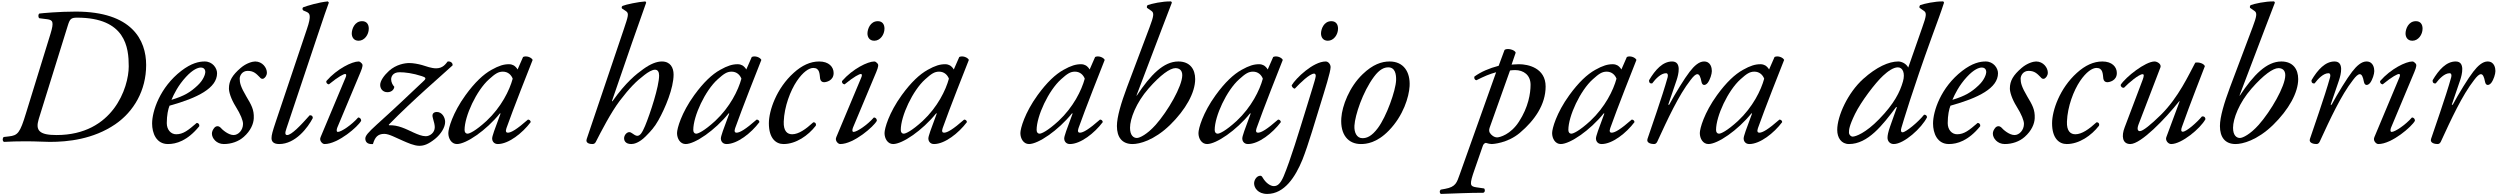
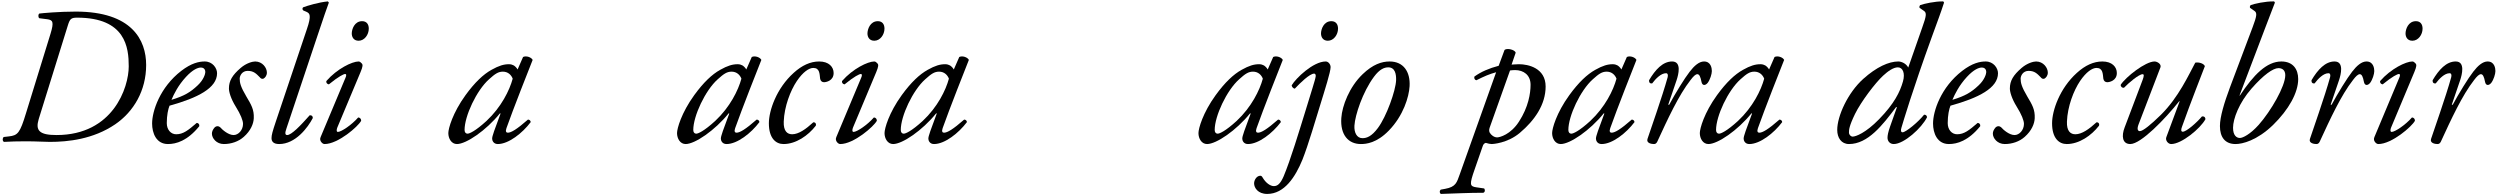
<svg xmlns="http://www.w3.org/2000/svg" width="230" height="18" viewBox="0 0 230 18" fill="none">
  <path d="M225.924 5.656C226.824 5.656 226.5 6.88 226.338 7.366L225.564 9.634H225.654C226.194 8.626 227.076 7.186 227.544 6.592C227.958 6.052 228.408 5.656 228.858 5.656C229.488 5.656 229.578 6.268 229.578 6.538C229.578 6.808 229.416 7.33 229.2 7.618C228.984 7.888 228.696 7.906 228.624 7.528C228.534 7.06 228.426 6.826 228.246 6.826C228.084 6.826 227.886 7.006 227.616 7.366C226.518 8.77 225.51 10.966 224.556 13.036C224.484 13.18 224.394 13.252 224.25 13.252C224.052 13.252 223.53 13.18 223.656 12.784C223.89 12.064 225.024 8.878 225.51 7.114C225.564 6.916 225.528 6.736 225.366 6.736C224.898 6.736 224.412 7.24 224.088 7.672C223.908 7.708 223.782 7.6 223.8 7.384C224.376 6.412 225.06 5.656 225.924 5.656Z" fill="black" />
  <path d="M218.448 12.604L220.734 7.15C220.824 6.952 220.824 6.808 220.698 6.808C220.572 6.808 220.104 7.024 219.204 7.762C219.042 7.744 218.934 7.6 218.97 7.456C219.96 6.322 221.346 5.656 221.94 5.656C222.066 5.656 222.156 5.764 222.228 5.836C222.336 5.944 222.336 6.106 222.12 6.628L219.978 11.74C219.906 11.92 219.888 12.136 220.032 12.136C220.338 12.136 221.292 11.506 221.904 10.804C222.084 10.822 222.174 10.948 222.174 11.11C221.904 11.632 220.05 13.252 218.808 13.252C218.718 13.252 218.61 13.198 218.52 13.09C218.412 12.964 218.358 12.802 218.448 12.604ZM222.264 1.948C222.678 1.948 222.876 2.236 222.876 2.632C222.876 3.19 222.48 3.748 221.94 3.748C221.472 3.748 221.31 3.388 221.31 3.082C221.31 2.686 221.562 1.948 222.264 1.948Z" fill="black" />
  <path d="M214.78 5.656C215.68 5.656 215.356 6.88 215.194 7.366L214.42 9.634H214.51C215.05 8.626 215.932 7.186 216.4 6.592C216.814 6.052 217.264 5.656 217.714 5.656C218.344 5.656 218.434 6.268 218.434 6.538C218.434 6.808 218.272 7.33 218.056 7.618C217.84 7.888 217.552 7.906 217.48 7.528C217.39 7.06 217.282 6.826 217.102 6.826C216.94 6.826 216.742 7.006 216.472 7.366C215.374 8.77 214.366 10.966 213.412 13.036C213.34 13.18 213.25 13.252 213.106 13.252C212.908 13.252 212.386 13.18 212.512 12.784C212.746 12.064 213.88 8.878 214.366 7.114C214.42 6.916 214.384 6.736 214.222 6.736C213.754 6.736 213.268 7.24 212.944 7.672C212.764 7.708 212.638 7.6 212.656 7.384C213.232 6.412 213.916 5.656 214.78 5.656Z" fill="black" />
  <path d="M208.374 2.632L206.034 8.788H206.07C207.33 6.88 208.536 5.656 209.886 5.656C210.948 5.656 211.434 6.358 211.434 7.276C211.434 8.518 210.57 10.084 209.112 11.506C207.636 12.928 206.304 13.252 205.674 13.252C204.702 13.252 204.234 12.622 204.234 11.596C204.234 10.75 204.63 9.454 205.152 8.05L207.24 2.506C207.618 1.498 207.672 1.192 207.42 1.012L207.006 0.724C206.97 0.652 206.988 0.544 207.06 0.472C207.402 0.346 208.392 0.112 209.22 0.13L209.292 0.238C208.914 1.246 208.644 1.93 208.374 2.632ZM209.616 6.268C209.13 6.268 208.248 6.88 207.132 8.158C205.998 9.454 205.44 10.93 205.44 11.758C205.44 12.46 205.764 12.694 206.07 12.694C206.34 12.694 207.024 12.352 207.798 11.488C208.914 10.228 210.246 7.942 210.246 6.916C210.246 6.43 209.94 6.268 209.616 6.268Z" fill="black" />
  <path d="M198.761 6.196L196.745 11.452C196.583 11.884 196.673 12.064 196.871 12.064C197.141 12.064 197.861 11.488 198.797 10.57C200.435 8.95 201.371 6.862 201.965 5.764C202.343 5.692 202.775 5.872 202.847 6.088C202.667 6.574 201.497 9.526 200.741 11.668C200.651 11.902 200.633 12.118 200.813 12.118C201.155 12.118 202.109 11.272 202.577 10.714C202.739 10.678 202.883 10.75 202.901 10.966C202.433 11.83 200.705 13.252 199.751 13.252C199.463 13.252 199.193 12.91 199.301 12.622L200.525 9.328L200.489 9.31C199.193 10.948 196.961 13.252 195.989 13.252C195.251 13.252 195.161 12.514 195.467 11.722L197.123 7.348C197.249 7.006 197.267 6.826 197.123 6.826C196.781 6.826 195.845 7.618 195.413 8.068C195.233 8.104 195.089 7.96 195.107 7.798C195.575 7.078 197.375 5.656 198.221 5.656C198.455 5.656 198.869 5.89 198.761 6.196Z" fill="black" />
  <path d="M193.417 5.656C194.317 5.656 194.749 6.16 194.749 6.718C194.749 7.438 194.047 7.564 193.867 7.564C193.687 7.564 193.543 7.456 193.507 7.24C193.453 6.79 193.471 6.25 192.877 6.25C192.481 6.25 191.923 6.628 191.365 7.456C190.771 8.338 190.213 9.796 190.159 11.182C190.123 12.082 190.501 12.352 190.933 12.352C191.527 12.352 192.193 11.884 192.877 11.254C193.057 11.236 193.165 11.38 193.111 11.56C192.409 12.478 191.275 13.252 190.141 13.252C189.439 13.252 188.791 12.73 188.791 11.344C188.791 10.174 189.493 8.122 191.077 6.7C191.833 6.016 192.607 5.656 193.417 5.656Z" fill="black" />
  <path d="M187.32 5.656C187.986 5.656 188.4 6.232 188.4 6.682C188.4 6.97 188.22 7.168 188.076 7.24C187.95 7.276 187.842 7.24 187.734 7.096C187.428 6.79 187.194 6.52 186.636 6.52C186.114 6.52 185.898 6.97 185.898 7.24C185.898 7.618 185.988 7.996 186.51 8.878C186.96 9.634 187.23 10.084 187.194 10.876C187.176 11.362 186.924 12.028 186.258 12.604C185.79 13.018 185.124 13.252 184.44 13.252C183.756 13.252 183.342 12.712 183.342 12.298C183.342 12.118 183.414 11.92 183.612 11.704C183.756 11.578 183.954 11.578 184.098 11.704C184.332 11.974 184.872 12.424 185.34 12.424C185.772 12.424 186.204 11.974 186.204 11.398C186.204 11.092 185.988 10.534 185.538 9.814C185.07 9.058 184.908 8.446 184.908 8.14C184.908 7.438 185.214 6.916 185.988 6.25C186.51 5.8 187.086 5.656 187.32 5.656Z" fill="black" />
  <path d="M182.682 5.656C183.402 5.656 183.816 6.268 183.816 6.736C183.816 8.104 182.034 9.004 179.442 9.724C179.316 10.03 179.19 10.606 179.19 11.326C179.19 11.938 179.568 12.352 180.054 12.352C180.702 12.352 181.152 11.992 181.944 11.308C182.106 11.308 182.214 11.452 182.178 11.614C181.08 12.964 180.054 13.252 179.298 13.252C178.218 13.252 177.84 12.244 177.84 11.362C177.84 10.228 178.56 8.032 180.522 6.52C181.458 5.8 182.16 5.656 182.682 5.656ZM182.322 6.214C182.07 6.214 181.602 6.376 180.954 7.078C180.252 7.834 179.838 8.662 179.622 9.184C180.81 8.824 181.368 8.482 182.034 7.852C182.592 7.33 182.736 6.79 182.736 6.628C182.736 6.448 182.646 6.214 182.322 6.214Z" fill="black" />
  <path d="M175.559 6.214L176.855 2.506C177.215 1.498 177.269 1.192 177.017 1.012L176.603 0.724C176.567 0.652 176.585 0.544 176.657 0.472C176.999 0.346 178.007 0.112 178.781 0.13L178.853 0.238C178.529 1.246 178.259 1.93 177.719 3.424C175.937 8.338 175.091 11.218 174.929 11.758C174.857 11.992 174.875 12.172 175.037 12.172C175.325 12.172 176.459 11.254 177.017 10.552C177.179 10.552 177.269 10.624 177.287 10.786C176.801 11.776 175.163 13.252 174.227 13.252C173.849 13.252 173.651 12.964 173.651 12.676C173.651 12.46 173.705 12.172 173.885 11.65L174.515 9.868L174.443 9.85C173.201 11.506 171.851 13.252 170.105 13.252C169.403 13.252 169.025 12.676 169.025 11.956C169.025 10.678 169.997 8.536 171.419 7.258C172.643 6.16 173.777 5.656 174.641 5.656C174.929 5.656 175.361 5.836 175.559 6.214ZM174.605 6.196C174.191 6.196 173.705 6.538 173.237 6.97C172.517 7.636 171.221 9.346 170.663 10.48C170.105 11.632 170.105 11.956 170.105 12.19C170.105 12.406 170.285 12.568 170.447 12.568C170.717 12.568 171.635 12.244 172.877 10.966C174.281 9.526 174.803 8.446 175.073 7.492C175.289 6.736 175.055 6.196 174.605 6.196Z" fill="black" />
  <path d="M162.755 6.394L163.259 5.242C163.565 5.098 164.033 5.278 164.141 5.512C163.871 6.178 162.305 10.156 161.729 11.794C161.621 12.1 161.711 12.208 161.855 12.208C162.161 12.208 162.683 11.902 163.709 11.002C163.835 11.002 163.961 11.092 163.961 11.236C163.205 12.244 161.927 13.252 160.937 13.252C160.523 13.252 160.415 12.91 160.415 12.766C160.415 12.64 160.451 12.478 160.595 12.064L161.189 10.444L161.135 10.426C159.857 12.01 158.021 13.252 157.175 13.252C156.671 13.252 156.383 12.748 156.383 12.244C156.383 11.83 156.779 10.39 157.967 8.752C158.831 7.564 159.605 6.844 160.343 6.43C161.045 6.034 161.495 5.908 161.963 5.908C162.161 5.908 162.287 5.962 162.395 6.016C162.467 6.052 162.665 6.214 162.755 6.394ZM161.405 6.592C160.973 6.592 160.685 6.79 160.127 7.294C158.975 8.32 157.877 10.678 157.877 11.956C157.877 12.172 157.985 12.298 158.147 12.298C158.327 12.298 158.867 12.064 159.893 11.128C161.261 9.85 162.017 8.302 162.305 7.24C162.179 6.898 161.873 6.592 161.405 6.592Z" fill="black" />
  <path d="M153.836 5.656C154.736 5.656 154.412 6.88 154.25 7.366L153.476 9.634H153.566C154.106 8.626 154.988 7.186 155.456 6.592C155.87 6.052 156.32 5.656 156.77 5.656C157.4 5.656 157.49 6.268 157.49 6.538C157.49 6.808 157.328 7.33 157.112 7.618C156.896 7.888 156.608 7.906 156.536 7.528C156.446 7.06 156.338 6.826 156.158 6.826C155.996 6.826 155.798 7.006 155.528 7.366C154.43 8.77 153.422 10.966 152.468 13.036C152.396 13.18 152.306 13.252 152.162 13.252C151.964 13.252 151.442 13.18 151.568 12.784C151.802 12.064 152.936 8.878 153.422 7.114C153.476 6.916 153.44 6.736 153.278 6.736C152.81 6.736 152.324 7.24 152 7.672C151.82 7.708 151.694 7.6 151.712 7.384C152.288 6.412 152.972 5.656 153.836 5.656Z" fill="black" />
  <path d="M149.167 6.394L149.671 5.242C149.977 5.098 150.445 5.278 150.553 5.512C150.283 6.178 148.717 10.156 148.141 11.794C148.033 12.1 148.123 12.208 148.267 12.208C148.573 12.208 149.095 11.902 150.121 11.002C150.247 11.002 150.373 11.092 150.373 11.236C149.617 12.244 148.339 13.252 147.349 13.252C146.935 13.252 146.827 12.91 146.827 12.766C146.827 12.64 146.863 12.478 147.007 12.064L147.601 10.444L147.547 10.426C146.269 12.01 144.433 13.252 143.587 13.252C143.083 13.252 142.795 12.748 142.795 12.244C142.795 11.83 143.191 10.39 144.379 8.752C145.243 7.564 146.017 6.844 146.755 6.43C147.457 6.034 147.907 5.908 148.375 5.908C148.573 5.908 148.699 5.962 148.807 6.016C148.879 6.052 149.077 6.214 149.167 6.394ZM147.817 6.592C147.385 6.592 147.097 6.79 146.539 7.294C145.387 8.32 144.289 10.678 144.289 11.956C144.289 12.172 144.397 12.298 144.559 12.298C144.739 12.298 145.279 12.064 146.305 11.128C147.673 9.85 148.429 8.302 148.717 7.24C148.591 6.898 148.285 6.592 147.817 6.592Z" fill="black" />
  <path d="M139.444 4.846L139.066 5.944C139.21 5.944 139.408 5.908 139.75 5.908C140.578 5.908 142.198 6.25 142.198 7.96C142.198 9.616 141.19 11.074 139.822 12.226C138.688 13.18 137.32 13.252 137.248 13.252C137.086 13.252 136.942 13.216 136.69 13.144C136.546 13.18 136.456 13.288 136.402 13.468L135.664 15.592C135.178 16.978 135.214 17.14 135.808 17.23L136.546 17.338C136.636 17.464 136.636 17.662 136.474 17.734C135.106 17.734 133.756 17.806 132.55 17.842C132.424 17.734 132.424 17.554 132.55 17.446L132.946 17.374C133.954 17.194 134.026 16.78 134.296 16.042L137.644 6.646C136.996 6.826 136.582 7.006 135.826 7.384C135.682 7.366 135.592 7.204 135.646 7.042C136.276 6.592 136.996 6.286 137.878 6.052L138.418 4.594C138.652 4.396 139.372 4.576 139.444 4.846ZM138.922 6.484L137.05 11.74C136.978 11.938 136.996 12.118 137.068 12.226C137.176 12.406 137.446 12.64 137.734 12.64C137.968 12.64 138.976 12.388 139.75 11.182C140.614 9.85 140.812 8.59 140.812 7.798C140.812 6.898 140.164 6.448 139.39 6.448C139.192 6.448 139.048 6.466 138.922 6.484Z" fill="black" />
  <path d="M127.847 5.656C129.125 5.656 129.755 6.61 129.683 7.924C129.629 8.914 129.107 10.642 127.775 12.01C126.659 13.162 125.687 13.252 125.201 13.252C124.049 13.252 123.293 12.406 123.401 10.858C123.473 9.742 124.139 7.996 125.363 6.826C126.299 5.926 127.109 5.656 127.847 5.656ZM127.721 6.196C127.361 6.196 126.929 6.358 126.407 7.06C125.363 8.464 124.661 10.606 124.607 11.56C124.571 12.19 124.823 12.712 125.345 12.712C125.741 12.712 126.191 12.55 126.767 11.776C127.559 10.714 128.405 8.338 128.441 7.384C128.459 6.826 128.351 6.196 127.721 6.196Z" fill="black" />
  <path d="M116.583 17.842C115.719 17.842 115.377 17.266 115.377 16.87C115.377 16.564 115.611 16.168 115.953 16.168C116.043 16.168 116.115 16.24 116.169 16.348C116.457 16.834 116.871 17.122 117.195 17.122C117.519 17.122 117.789 16.924 118.095 16.222C118.743 14.674 119.535 12.028 120.039 10.408C120.579 8.608 121.011 7.348 121.047 7.006C121.065 6.844 120.975 6.772 120.903 6.772C120.489 6.772 119.589 7.654 119.121 8.158C118.977 8.14 118.851 7.996 118.833 7.852C119.211 7.204 120.813 5.656 121.965 5.656C122.199 5.656 122.415 5.908 122.415 6.178C122.415 6.61 121.893 8.248 121.461 9.652C121.083 10.858 120.363 13.342 119.823 14.692C119.175 16.276 118.167 17.842 116.583 17.842ZM122.487 1.948C122.901 1.948 123.099 2.236 123.099 2.632C123.099 3.19 122.703 3.748 122.163 3.748C121.695 3.748 121.533 3.388 121.533 3.082C121.533 2.686 121.785 1.948 122.487 1.948Z" fill="black" />
  <path d="M116.63 6.394L117.134 5.242C117.44 5.098 117.908 5.278 118.016 5.512C117.746 6.178 116.18 10.156 115.604 11.794C115.496 12.1 115.586 12.208 115.73 12.208C116.036 12.208 116.558 11.902 117.584 11.002C117.71 11.002 117.836 11.092 117.836 11.236C117.08 12.244 115.802 13.252 114.812 13.252C114.398 13.252 114.29 12.91 114.29 12.766C114.29 12.64 114.326 12.478 114.47 12.064L115.064 10.444L115.01 10.426C113.732 12.01 111.896 13.252 111.05 13.252C110.546 13.252 110.258 12.748 110.258 12.244C110.258 11.83 110.654 10.39 111.842 8.752C112.706 7.564 113.48 6.844 114.218 6.43C114.92 6.034 115.37 5.908 115.838 5.908C116.036 5.908 116.162 5.962 116.27 6.016C116.342 6.052 116.54 6.214 116.63 6.394ZM115.28 6.592C114.848 6.592 114.56 6.79 114.002 7.294C112.85 8.32 111.752 10.678 111.752 11.956C111.752 12.172 111.86 12.298 112.022 12.298C112.202 12.298 112.742 12.064 113.768 11.128C115.136 9.85 115.892 8.302 116.18 7.24C116.054 6.898 115.748 6.592 115.28 6.592Z" fill="black" />
-   <path d="M106.896 2.632L104.556 8.788H104.592C105.852 6.88 107.058 5.656 108.408 5.656C109.47 5.656 109.956 6.358 109.956 7.276C109.956 8.518 109.092 10.084 107.634 11.506C106.158 12.928 104.826 13.252 104.196 13.252C103.224 13.252 102.756 12.622 102.756 11.596C102.756 10.75 103.152 9.454 103.674 8.05L105.762 2.506C106.14 1.498 106.194 1.192 105.942 1.012L105.528 0.724C105.492 0.652 105.51 0.544 105.582 0.472C105.924 0.346 106.914 0.112 107.742 0.13L107.814 0.238C107.436 1.246 107.166 1.93 106.896 2.632ZM108.138 6.268C107.652 6.268 106.77 6.88 105.654 8.158C104.52 9.454 103.962 10.93 103.962 11.758C103.962 12.46 104.286 12.694 104.592 12.694C104.862 12.694 105.546 12.352 106.32 11.488C107.436 10.228 108.768 7.942 108.768 6.916C108.768 6.43 108.462 6.268 108.138 6.268Z" fill="black" />
-   <path d="M100.247 6.394L100.751 5.242C101.057 5.098 101.525 5.278 101.633 5.512C101.363 6.178 99.797 10.156 99.221 11.794C99.113 12.1 99.203 12.208 99.347 12.208C99.653 12.208 100.175 11.902 101.201 11.002C101.327 11.002 101.453 11.092 101.453 11.236C100.697 12.244 99.419 13.252 98.429 13.252C98.015 13.252 97.907 12.91 97.907 12.766C97.907 12.64 97.943 12.478 98.087 12.064L98.681 10.444L98.627 10.426C97.349 12.01 95.513 13.252 94.667 13.252C94.163 13.252 93.875 12.748 93.875 12.244C93.875 11.83 94.271 10.39 95.459 8.752C96.323 7.564 97.097 6.844 97.835 6.43C98.537 6.034 98.987 5.908 99.455 5.908C99.653 5.908 99.779 5.962 99.887 6.016C99.959 6.052 100.157 6.214 100.247 6.394ZM98.897 6.592C98.465 6.592 98.177 6.79 97.619 7.294C96.467 8.32 95.369 10.678 95.369 11.956C95.369 12.172 95.477 12.298 95.639 12.298C95.819 12.298 96.359 12.064 97.385 11.128C98.753 9.85 99.509 8.302 99.797 7.24C99.671 6.898 99.365 6.592 98.897 6.592Z" fill="black" />
  <path d="M87.749 6.394L88.253 5.242C88.559 5.098 89.027 5.278 89.135 5.512C88.865 6.178 87.299 10.156 86.723 11.794C86.615 12.1 86.705 12.208 86.849 12.208C87.155 12.208 87.677 11.902 88.703 11.002C88.829 11.002 88.955 11.092 88.955 11.236C88.199 12.244 86.921 13.252 85.931 13.252C85.517 13.252 85.409 12.91 85.409 12.766C85.409 12.64 85.445 12.478 85.589 12.064L86.183 10.444L86.129 10.426C84.851 12.01 83.015 13.252 82.169 13.252C81.665 13.252 81.377 12.748 81.377 12.244C81.377 11.83 81.773 10.39 82.961 8.752C83.825 7.564 84.599 6.844 85.337 6.43C86.039 6.034 86.489 5.908 86.957 5.908C87.155 5.908 87.281 5.962 87.389 6.016C87.461 6.052 87.659 6.214 87.749 6.394ZM86.399 6.592C85.967 6.592 85.679 6.79 85.121 7.294C83.969 8.32 82.871 10.678 82.871 11.956C82.871 12.172 82.979 12.298 83.141 12.298C83.321 12.298 83.861 12.064 84.887 11.128C86.255 9.85 87.011 8.302 87.299 7.24C87.173 6.898 86.867 6.592 86.399 6.592Z" fill="black" />
  <path d="M76.944 12.604L79.23 7.15C79.32 6.952 79.32 6.808 79.194 6.808C79.068 6.808 78.6 7.024 77.7 7.762C77.538 7.744 77.43 7.6 77.466 7.456C78.456 6.322 79.842 5.656 80.436 5.656C80.562 5.656 80.652 5.764 80.724 5.836C80.832 5.944 80.832 6.106 80.616 6.628L78.474 11.74C78.402 11.92 78.384 12.136 78.528 12.136C78.834 12.136 79.788 11.506 80.4 10.804C80.58 10.822 80.67 10.948 80.67 11.11C80.4 11.632 78.546 13.252 77.304 13.252C77.214 13.252 77.106 13.198 77.016 13.09C76.908 12.964 76.854 12.802 76.944 12.604ZM80.76 1.948C81.174 1.948 81.372 2.236 81.372 2.632C81.372 3.19 80.976 3.748 80.436 3.748C79.968 3.748 79.806 3.388 79.806 3.082C79.806 2.686 80.058 1.948 80.76 1.948Z" fill="black" />
  <path d="M75.362 5.656C76.262 5.656 76.694 6.16 76.694 6.718C76.694 7.438 75.992 7.564 75.812 7.564C75.632 7.564 75.488 7.456 75.452 7.24C75.398 6.79 75.416 6.25 74.822 6.25C74.426 6.25 73.868 6.628 73.31 7.456C72.716 8.338 72.158 9.796 72.104 11.182C72.068 12.082 72.446 12.352 72.878 12.352C73.472 12.352 74.138 11.884 74.822 11.254C75.002 11.236 75.11 11.38 75.056 11.56C74.354 12.478 73.22 13.252 72.086 13.252C71.384 13.252 70.736 12.73 70.736 11.344C70.736 10.174 71.438 8.122 73.022 6.7C73.778 6.016 74.552 5.656 75.362 5.656Z" fill="black" />
  <path d="M68.659 6.394L69.163 5.242C69.469 5.098 69.937 5.278 70.045 5.512C69.775 6.178 68.209 10.156 67.633 11.794C67.525 12.1 67.615 12.208 67.759 12.208C68.065 12.208 68.587 11.902 69.613 11.002C69.739 11.002 69.865 11.092 69.865 11.236C69.109 12.244 67.831 13.252 66.841 13.252C66.427 13.252 66.319 12.91 66.319 12.766C66.319 12.64 66.355 12.478 66.499 12.064L67.093 10.444L67.039 10.426C65.761 12.01 63.925 13.252 63.079 13.252C62.575 13.252 62.287 12.748 62.287 12.244C62.287 11.83 62.683 10.39 63.871 8.752C64.735 7.564 65.509 6.844 66.247 6.43C66.949 6.034 67.399 5.908 67.867 5.908C68.065 5.908 68.191 5.962 68.299 6.016C68.371 6.052 68.569 6.214 68.659 6.394ZM67.309 6.592C66.877 6.592 66.589 6.79 66.031 7.294C64.879 8.32 63.781 10.678 63.781 11.956C63.781 12.172 63.889 12.298 64.051 12.298C64.231 12.298 64.771 12.064 65.797 11.128C67.165 9.85 67.921 8.302 68.209 7.24C68.083 6.898 67.777 6.592 67.309 6.592Z" fill="black" />
-   <path d="M59.378 0.13L59.45 0.238C59.09 1.246 58.514 2.884 58.154 3.91L56.3 9.292L56.336 9.328C57.596 7.546 58.532 6.826 59.18 6.358C59.828 5.89 60.404 5.656 60.89 5.656C61.682 5.656 61.97 6.232 61.97 6.862C61.97 8.104 61.214 9.922 60.566 11.074C60.224 11.686 59.864 12.082 59.396 12.55C58.802 13.144 58.316 13.252 58.082 13.252C57.488 13.252 57.416 12.874 57.416 12.73C57.416 12.424 57.668 12.154 57.902 12.154C57.974 12.154 58.064 12.19 58.154 12.262C58.298 12.37 58.496 12.496 58.622 12.496C58.892 12.496 59.072 12.226 59.342 11.596C59.828 10.426 60.638 7.942 60.638 6.952C60.638 6.61 60.512 6.412 60.26 6.412C60.008 6.412 59.63 6.628 59.288 6.898C58.532 7.474 57.938 8.068 57.002 9.292C56.192 10.372 55.292 12.118 54.824 13.036C54.752 13.18 54.662 13.252 54.5 13.252C54.302 13.252 53.834 13.198 53.978 12.784L57.398 2.668C57.794 1.48 57.884 1.228 57.596 1.03L57.218 0.778C57.182 0.688 57.182 0.616 57.272 0.544C57.56 0.418 58.748 0.166 59.378 0.13Z" fill="black" />
  <path d="M47.618 6.394L48.122 5.242C48.428 5.098 48.896 5.278 49.004 5.512C48.734 6.178 47.168 10.156 46.592 11.794C46.484 12.1 46.574 12.208 46.718 12.208C47.024 12.208 47.546 11.902 48.572 11.002C48.698 11.002 48.824 11.092 48.824 11.236C48.068 12.244 46.79 13.252 45.8 13.252C45.386 13.252 45.278 12.91 45.278 12.766C45.278 12.64 45.314 12.478 45.458 12.064L46.052 10.444L45.998 10.426C44.72 12.01 42.884 13.252 42.038 13.252C41.534 13.252 41.246 12.748 41.246 12.244C41.246 11.83 41.642 10.39 42.83 8.752C43.694 7.564 44.468 6.844 45.206 6.43C45.908 6.034 46.358 5.908 46.826 5.908C47.024 5.908 47.15 5.962 47.258 6.016C47.33 6.052 47.528 6.214 47.618 6.394ZM46.268 6.592C45.836 6.592 45.548 6.79 44.99 7.294C43.838 8.32 42.74 10.678 42.74 11.956C42.74 12.172 42.848 12.298 43.01 12.298C43.19 12.298 43.73 12.064 44.756 11.128C46.124 9.85 46.88 8.302 47.168 7.24C47.042 6.898 46.736 6.592 46.268 6.592Z" fill="black" />
-   <path d="M33.609 12.748C33.609 12.496 33.843 12.208 34.653 11.47C36.291 9.994 37.389 8.95 39.027 7.402C39.225 7.204 39.153 7.114 38.811 7.006C37.983 6.736 37.263 6.646 36.759 6.646C36.093 6.646 35.985 7.114 35.985 7.294C35.985 7.564 36.129 7.834 36.273 7.978C36.273 8.176 36.075 8.482 35.643 8.482C35.193 8.482 34.977 8.14 34.977 7.816C34.977 7.438 35.319 6.952 35.787 6.52C36.453 5.926 37.245 5.8 37.659 5.8C38.019 5.8 38.487 5.89 38.811 5.98C39.225 6.106 39.693 6.286 40.125 6.286C40.755 6.286 41.007 5.872 41.187 5.656C41.457 5.62 41.673 5.8 41.637 6.016C40.647 6.934 38.019 9.166 35.769 11.47L35.787 11.524C36.633 11.488 37.335 11.866 38.037 12.19C38.433 12.37 38.829 12.532 39.171 12.532C39.549 12.532 39.999 12.208 39.999 11.704C39.999 11.524 39.945 11.254 39.819 10.84C39.675 10.372 40.035 10.3 40.179 10.3C40.683 10.3 40.953 10.822 40.953 11.218C40.953 11.704 40.575 12.334 40.017 12.784C39.405 13.27 39.009 13.414 38.577 13.414C38.091 13.414 37.479 13.126 37.101 12.964C36.417 12.676 35.805 12.316 35.355 12.316C34.743 12.316 34.491 12.64 34.311 13.252C33.699 13.306 33.609 12.946 33.609 12.748Z" fill="black" />
  <path d="M29.5 12.604L31.787 7.15C31.877 6.952 31.877 6.808 31.75 6.808C31.625 6.808 31.157 7.024 30.256 7.762C30.095 7.744 29.986 7.6 30.023 7.456C31.012 6.322 32.398 5.656 32.992 5.656C33.118 5.656 33.209 5.764 33.281 5.836C33.389 5.944 33.389 6.106 33.172 6.628L31.03 11.74C30.959 11.92 30.941 12.136 31.084 12.136C31.39 12.136 32.344 11.506 32.956 10.804C33.136 10.822 33.227 10.948 33.227 11.11C32.956 11.632 31.102 13.252 29.86 13.252C29.77 13.252 29.663 13.198 29.573 13.09C29.465 12.964 29.41 12.802 29.5 12.604ZM33.316 1.948C33.73 1.948 33.928 2.236 33.928 2.632C33.928 3.19 33.532 3.748 32.992 3.748C32.525 3.748 32.362 3.388 32.362 3.082C32.362 2.686 32.614 1.948 33.316 1.948Z" fill="black" />
  <path d="M29.192 3.334L26.349 11.83C26.204 12.244 26.223 12.424 26.421 12.424C26.817 12.424 27.663 11.542 28.491 10.606C28.671 10.588 28.779 10.678 28.779 10.858C28.311 11.758 27.177 13.252 25.683 13.252C25.142 13.252 24.98 13 24.98 12.712C24.98 12.424 25.07 12.1 25.377 11.182L28.238 2.668C28.671 1.408 28.491 1.228 28.221 1.102L27.896 0.958C27.806 0.886 27.806 0.724 27.896 0.67C28.221 0.544 29.337 0.202 30.165 0.13L30.255 0.238C30.02 0.886 29.84 1.39 29.192 3.334Z" fill="black" />
  <path d="M23.474 5.656C24.14 5.656 24.554 6.232 24.554 6.682C24.554 6.97 24.374 7.168 24.23 7.24C24.104 7.276 23.996 7.24 23.888 7.096C23.582 6.79 23.348 6.52 22.79 6.52C22.268 6.52 22.052 6.97 22.052 7.24C22.052 7.618 22.142 7.996 22.664 8.878C23.114 9.634 23.384 10.084 23.348 10.876C23.33 11.362 23.078 12.028 22.412 12.604C21.944 13.018 21.278 13.252 20.594 13.252C19.91 13.252 19.496 12.712 19.496 12.298C19.496 12.118 19.568 11.92 19.766 11.704C19.91 11.578 20.108 11.578 20.252 11.704C20.486 11.974 21.026 12.424 21.494 12.424C21.926 12.424 22.358 11.974 22.358 11.398C22.358 11.092 22.142 10.534 21.692 9.814C21.224 9.058 21.062 8.446 21.062 8.14C21.062 7.438 21.368 6.916 22.142 6.25C22.664 5.8 23.24 5.656 23.474 5.656Z" fill="black" />
  <path d="M18.836 5.656C19.556 5.656 19.97 6.268 19.97 6.736C19.97 8.104 18.188 9.004 15.596 9.724C15.47 10.03 15.344 10.606 15.344 11.326C15.344 11.938 15.722 12.352 16.208 12.352C16.856 12.352 17.306 11.992 18.098 11.308C18.26 11.308 18.368 11.452 18.332 11.614C17.234 12.964 16.208 13.252 15.452 13.252C14.372 13.252 13.994 12.244 13.994 11.362C13.994 10.228 14.714 8.032 16.676 6.52C17.612 5.8 18.314 5.656 18.836 5.656ZM18.476 6.214C18.224 6.214 17.756 6.376 17.108 7.078C16.406 7.834 15.992 8.662 15.776 9.184C16.964 8.824 17.522 8.482 18.188 7.852C18.746 7.33 18.89 6.79 18.89 6.628C18.89 6.448 18.8 6.214 18.476 6.214Z" fill="black" />
  <path d="M2.394 10.408L4.644 3.118C4.986 2.002 4.86 1.84 4.338 1.768L3.618 1.678C3.51 1.606 3.492 1.336 3.618 1.246C3.888 1.21 5.454 1.066 6.966 1.066C12.15 1.066 13.446 3.694 13.446 5.98C13.446 8.32 12.312 10.264 10.602 11.434C8.568 12.82 6.228 13.054 4.59 13.054C4.05 13.054 3.402 13 2.34 13C1.602 13 0.99 13.018 0.36 13.054C0.216 12.964 0.216 12.712 0.342 12.604L0.81 12.55C1.638 12.46 1.836 12.244 2.394 10.408ZM6.246 2.326L3.564 10.948C3.24 12.01 3.618 12.424 5.202 12.424C10.404 12.424 11.844 8.05 11.844 6.106C11.844 4.396 11.574 1.624 7.092 1.624C6.534 1.624 6.426 1.75 6.246 2.326Z" fill="black" />
</svg>